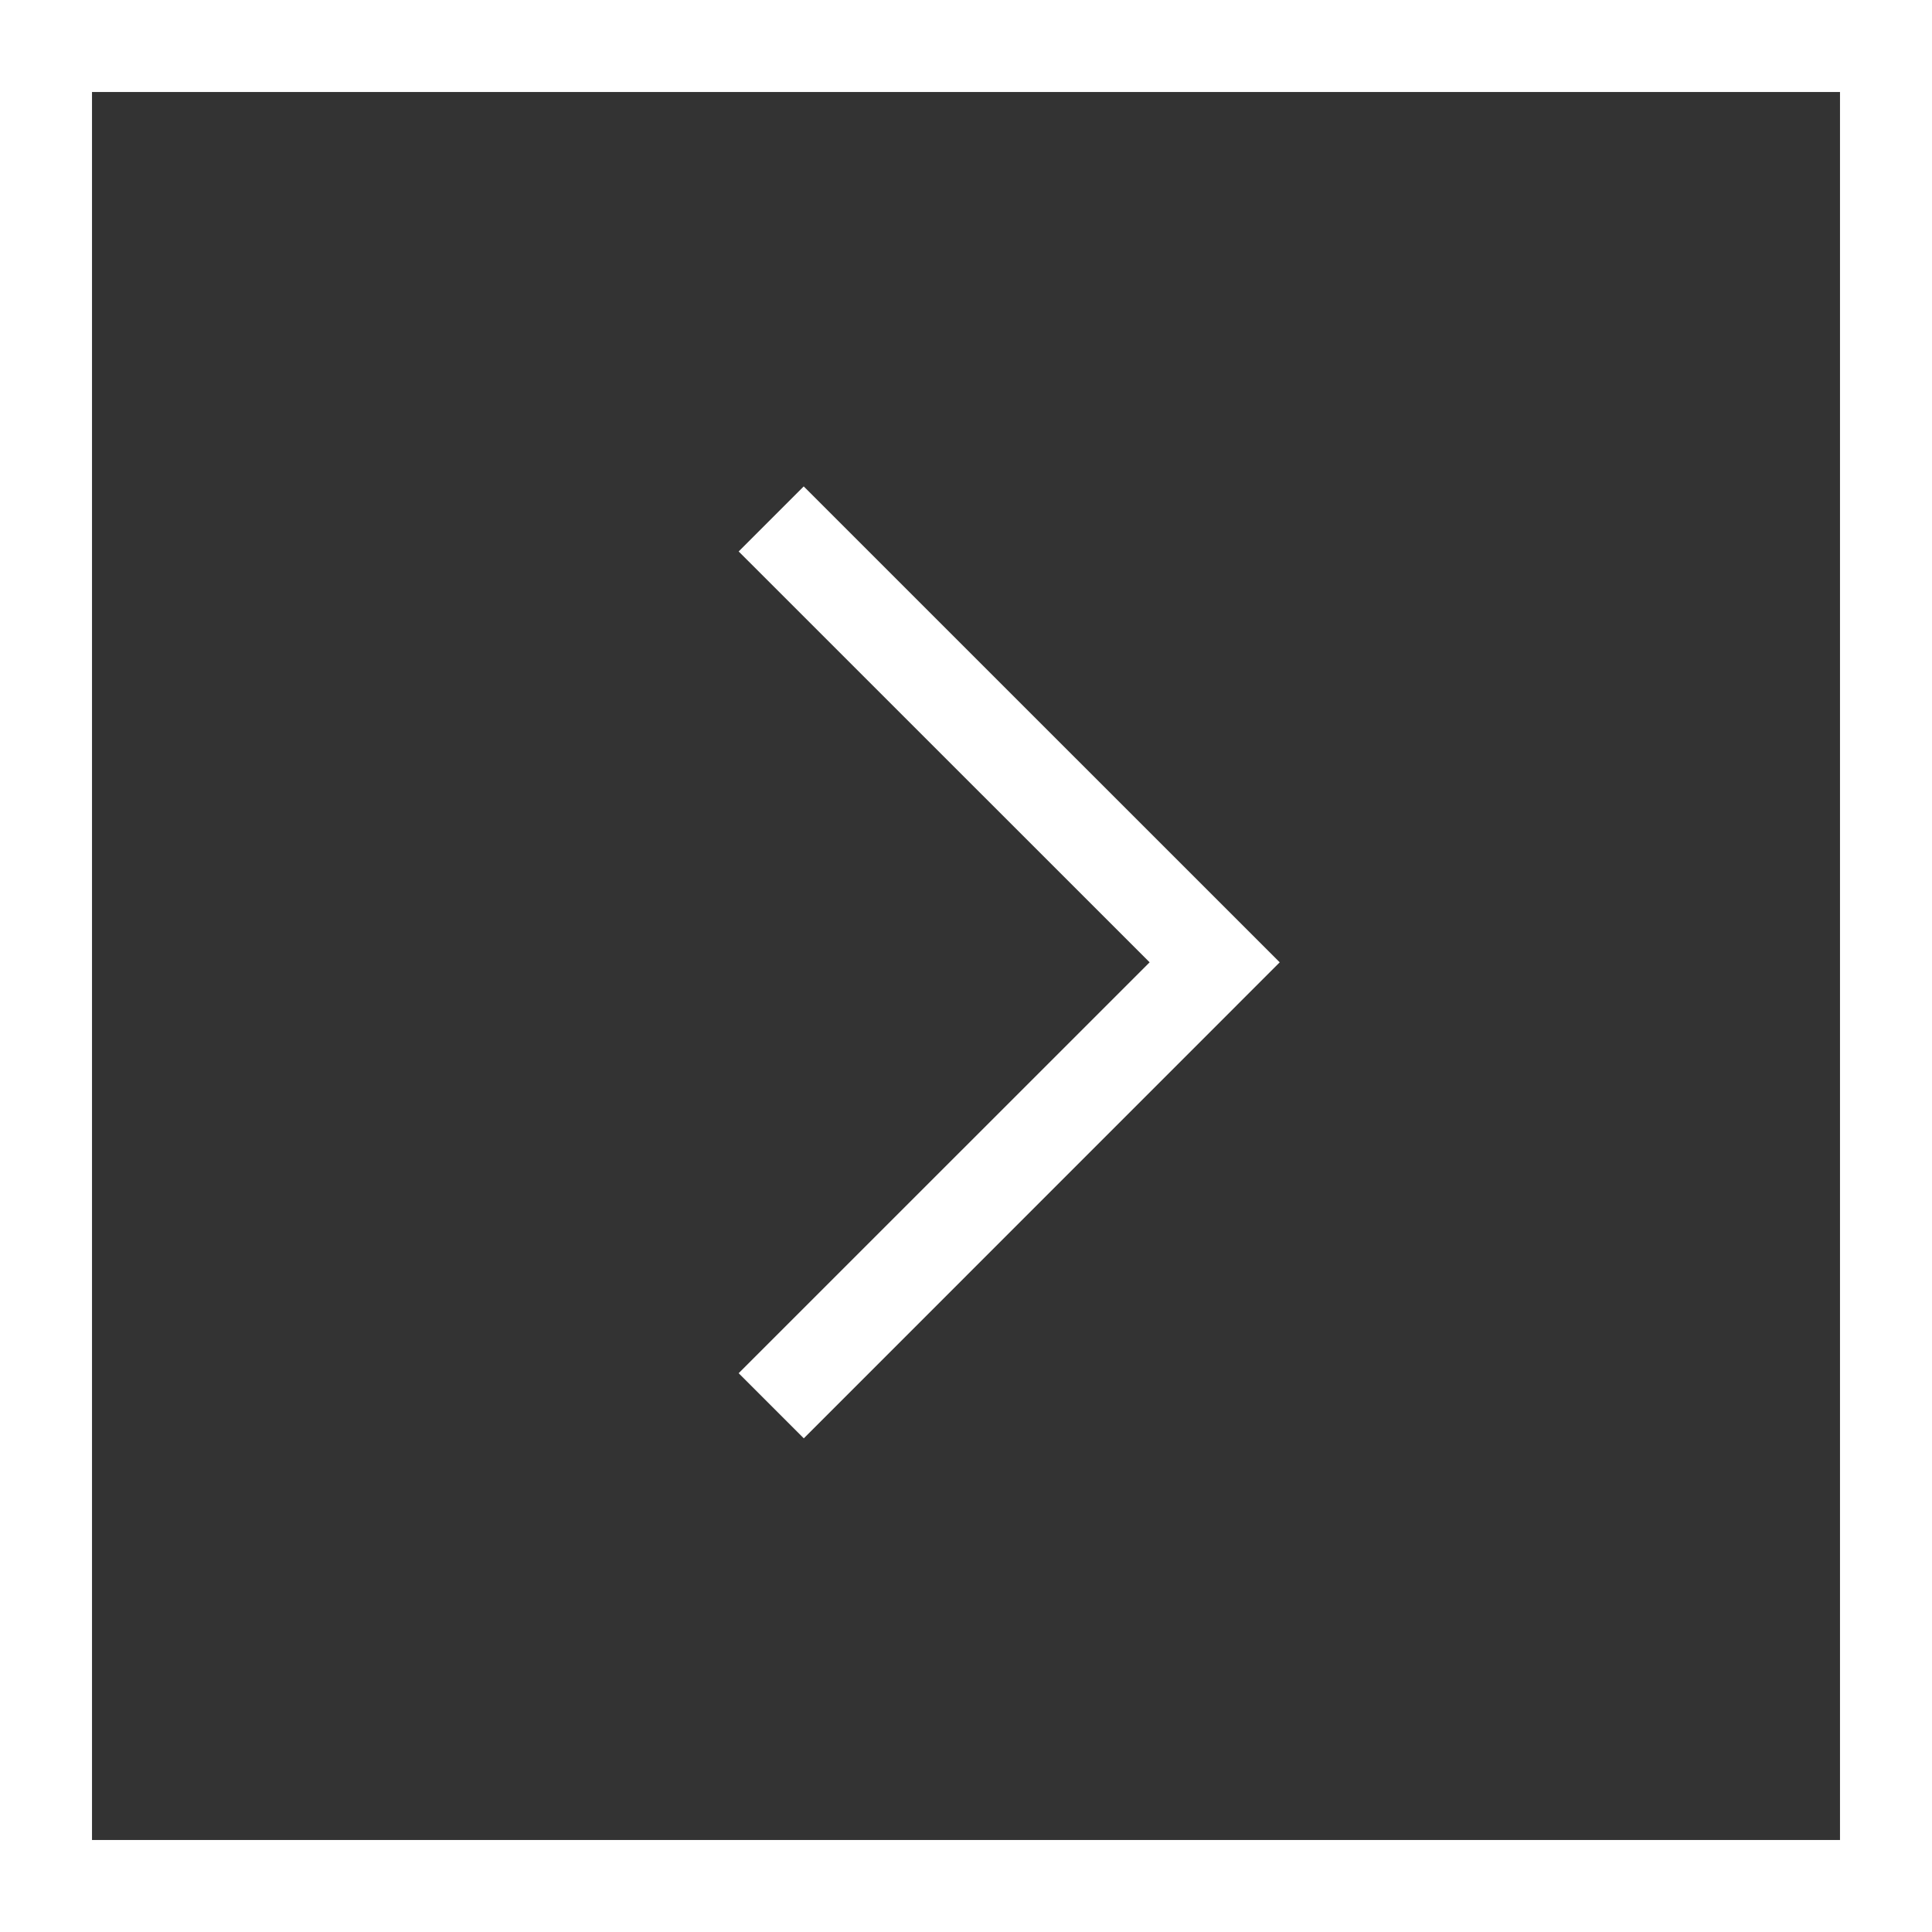
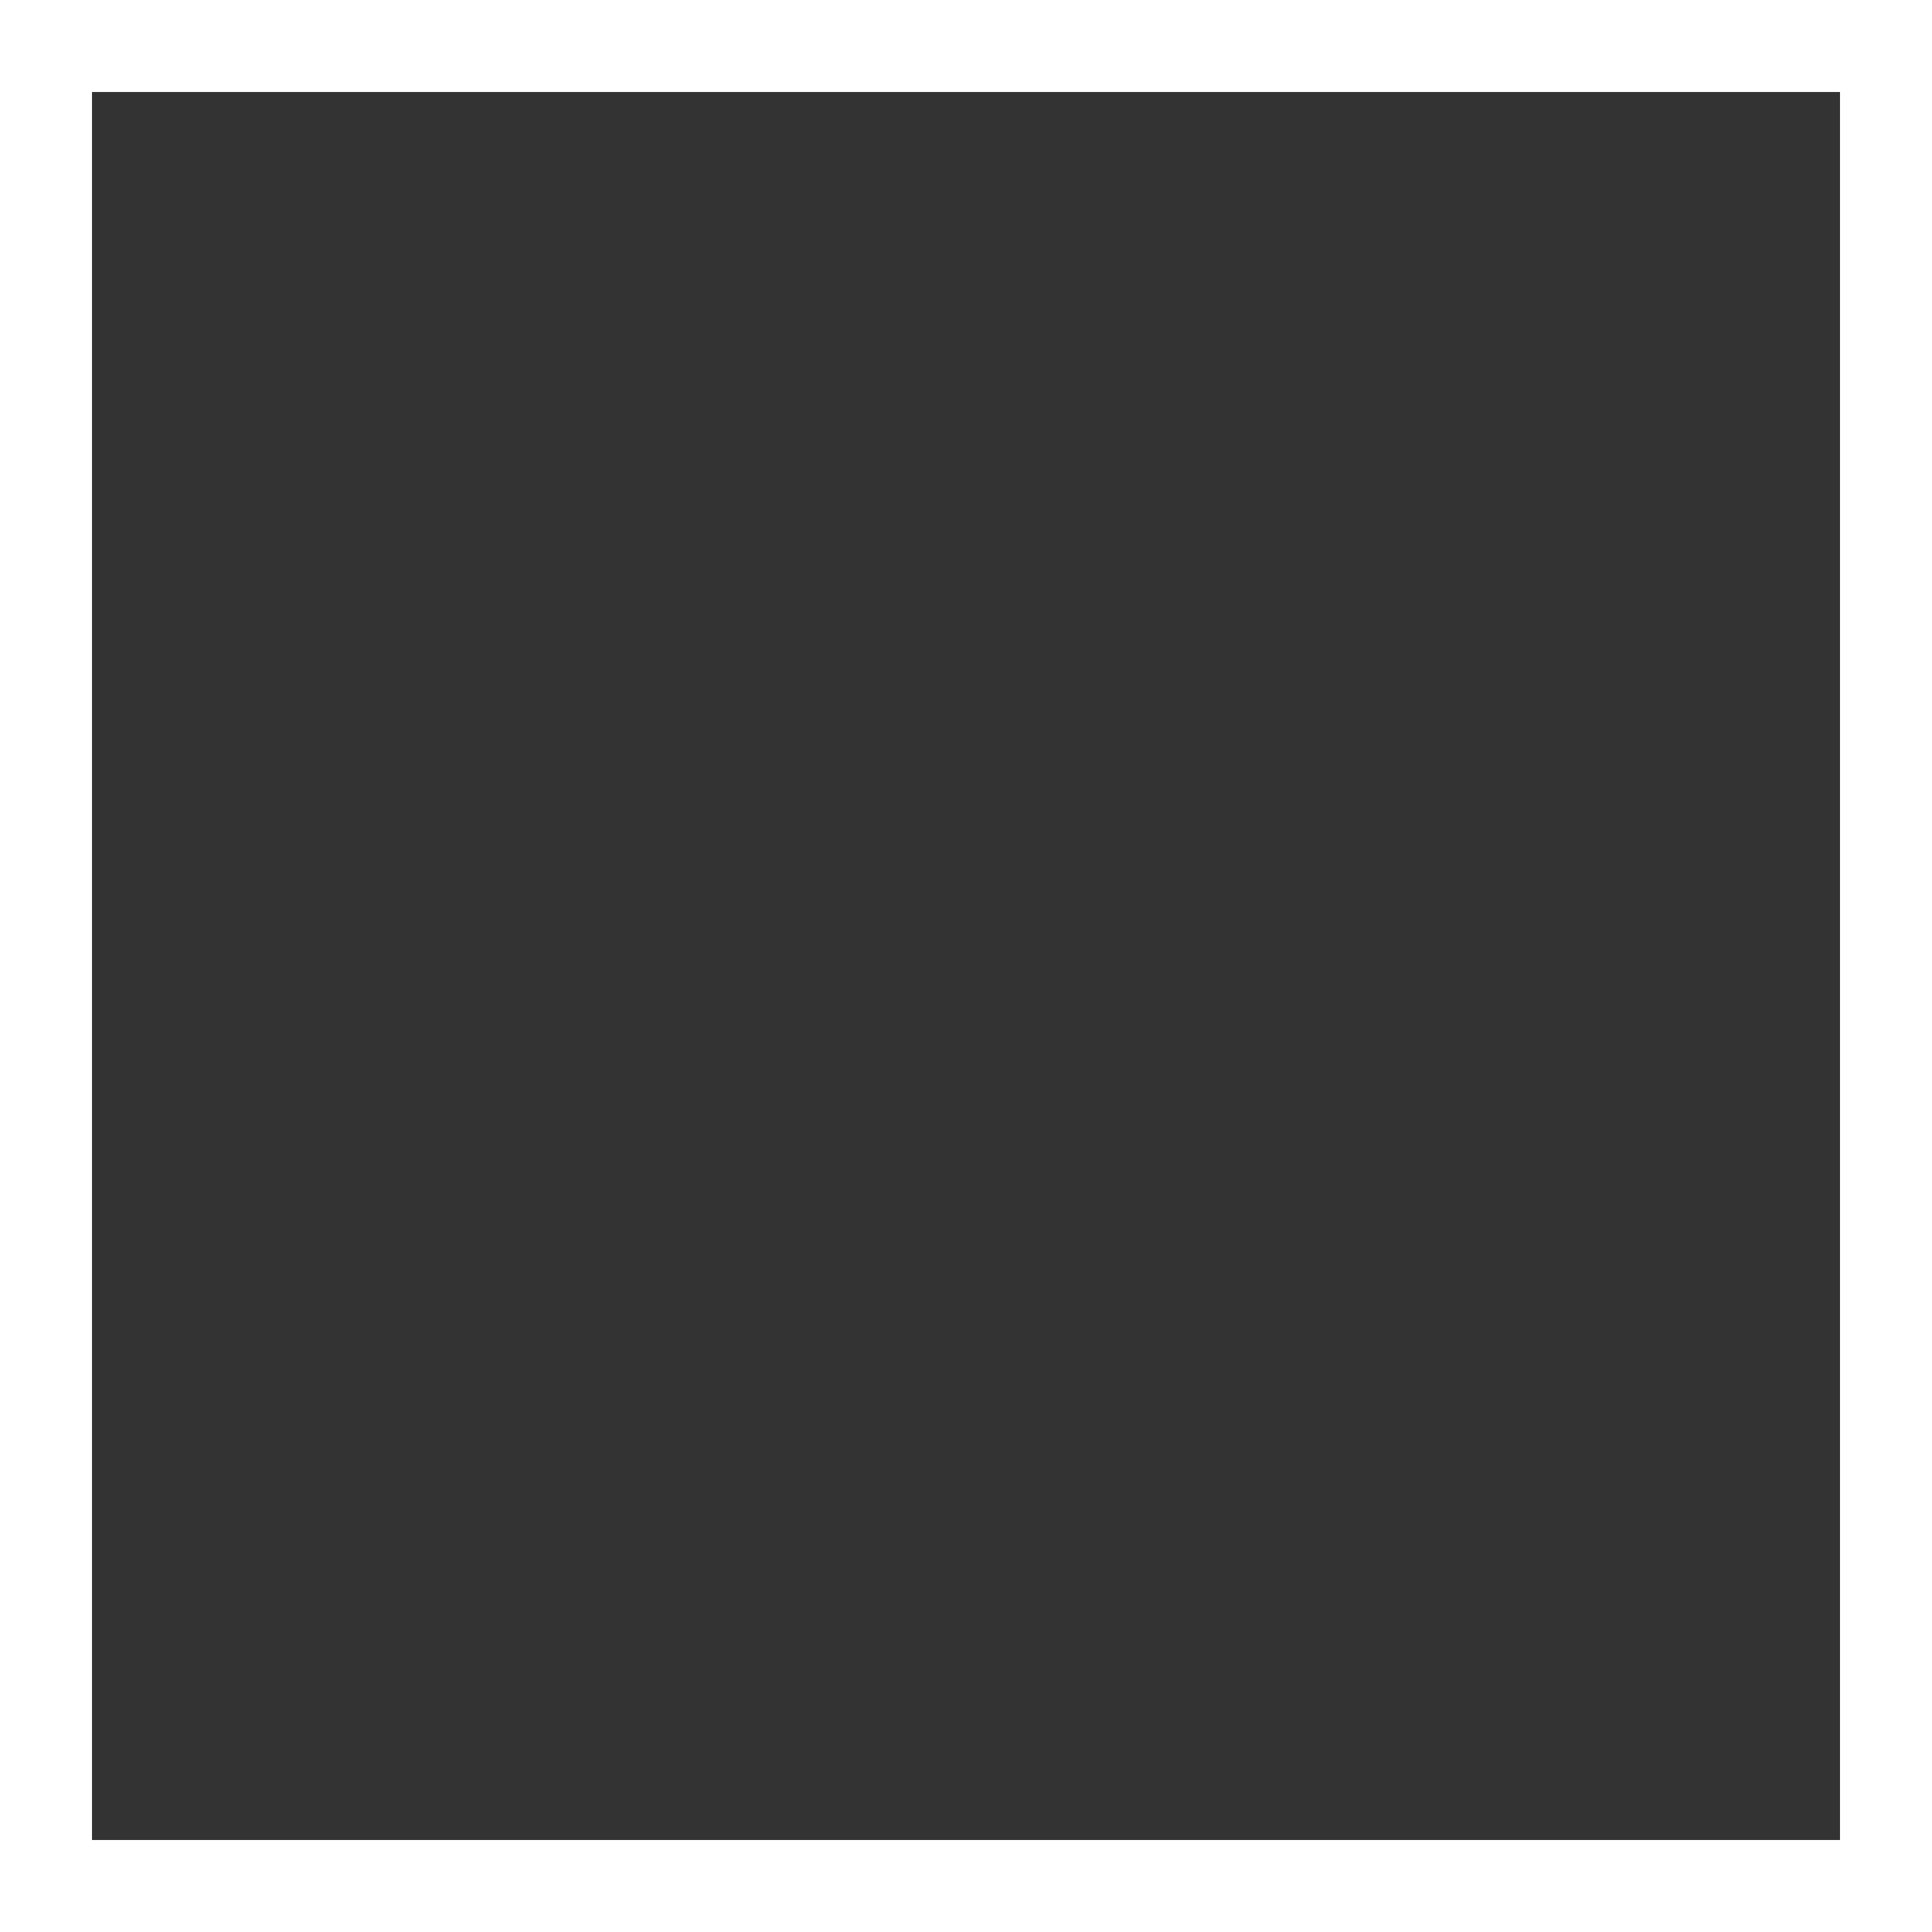
<svg xmlns="http://www.w3.org/2000/svg" width="21" height="21" viewBox="0 0 21 21">
  <rect x="0" y="0" width="21" height="21" fill="#333333" stroke="none" />
  <defs>
    <style>.a{fill:#fff;}</style>
  </defs>
  <g transform="translate(-543 -1089)">
    <path class="a" d="M1,1V20H20V1H1M0,0H21V21H0Z" transform="translate(543 1110) rotate(-90)" />
-     <path class="a" d="M4.82,5.527-.354.354.354-.354,4.82,4.113,9.286-.354l.707.707Z" transform="translate(551.383 1104.28) rotate(-90)" />
  </g>
</svg>